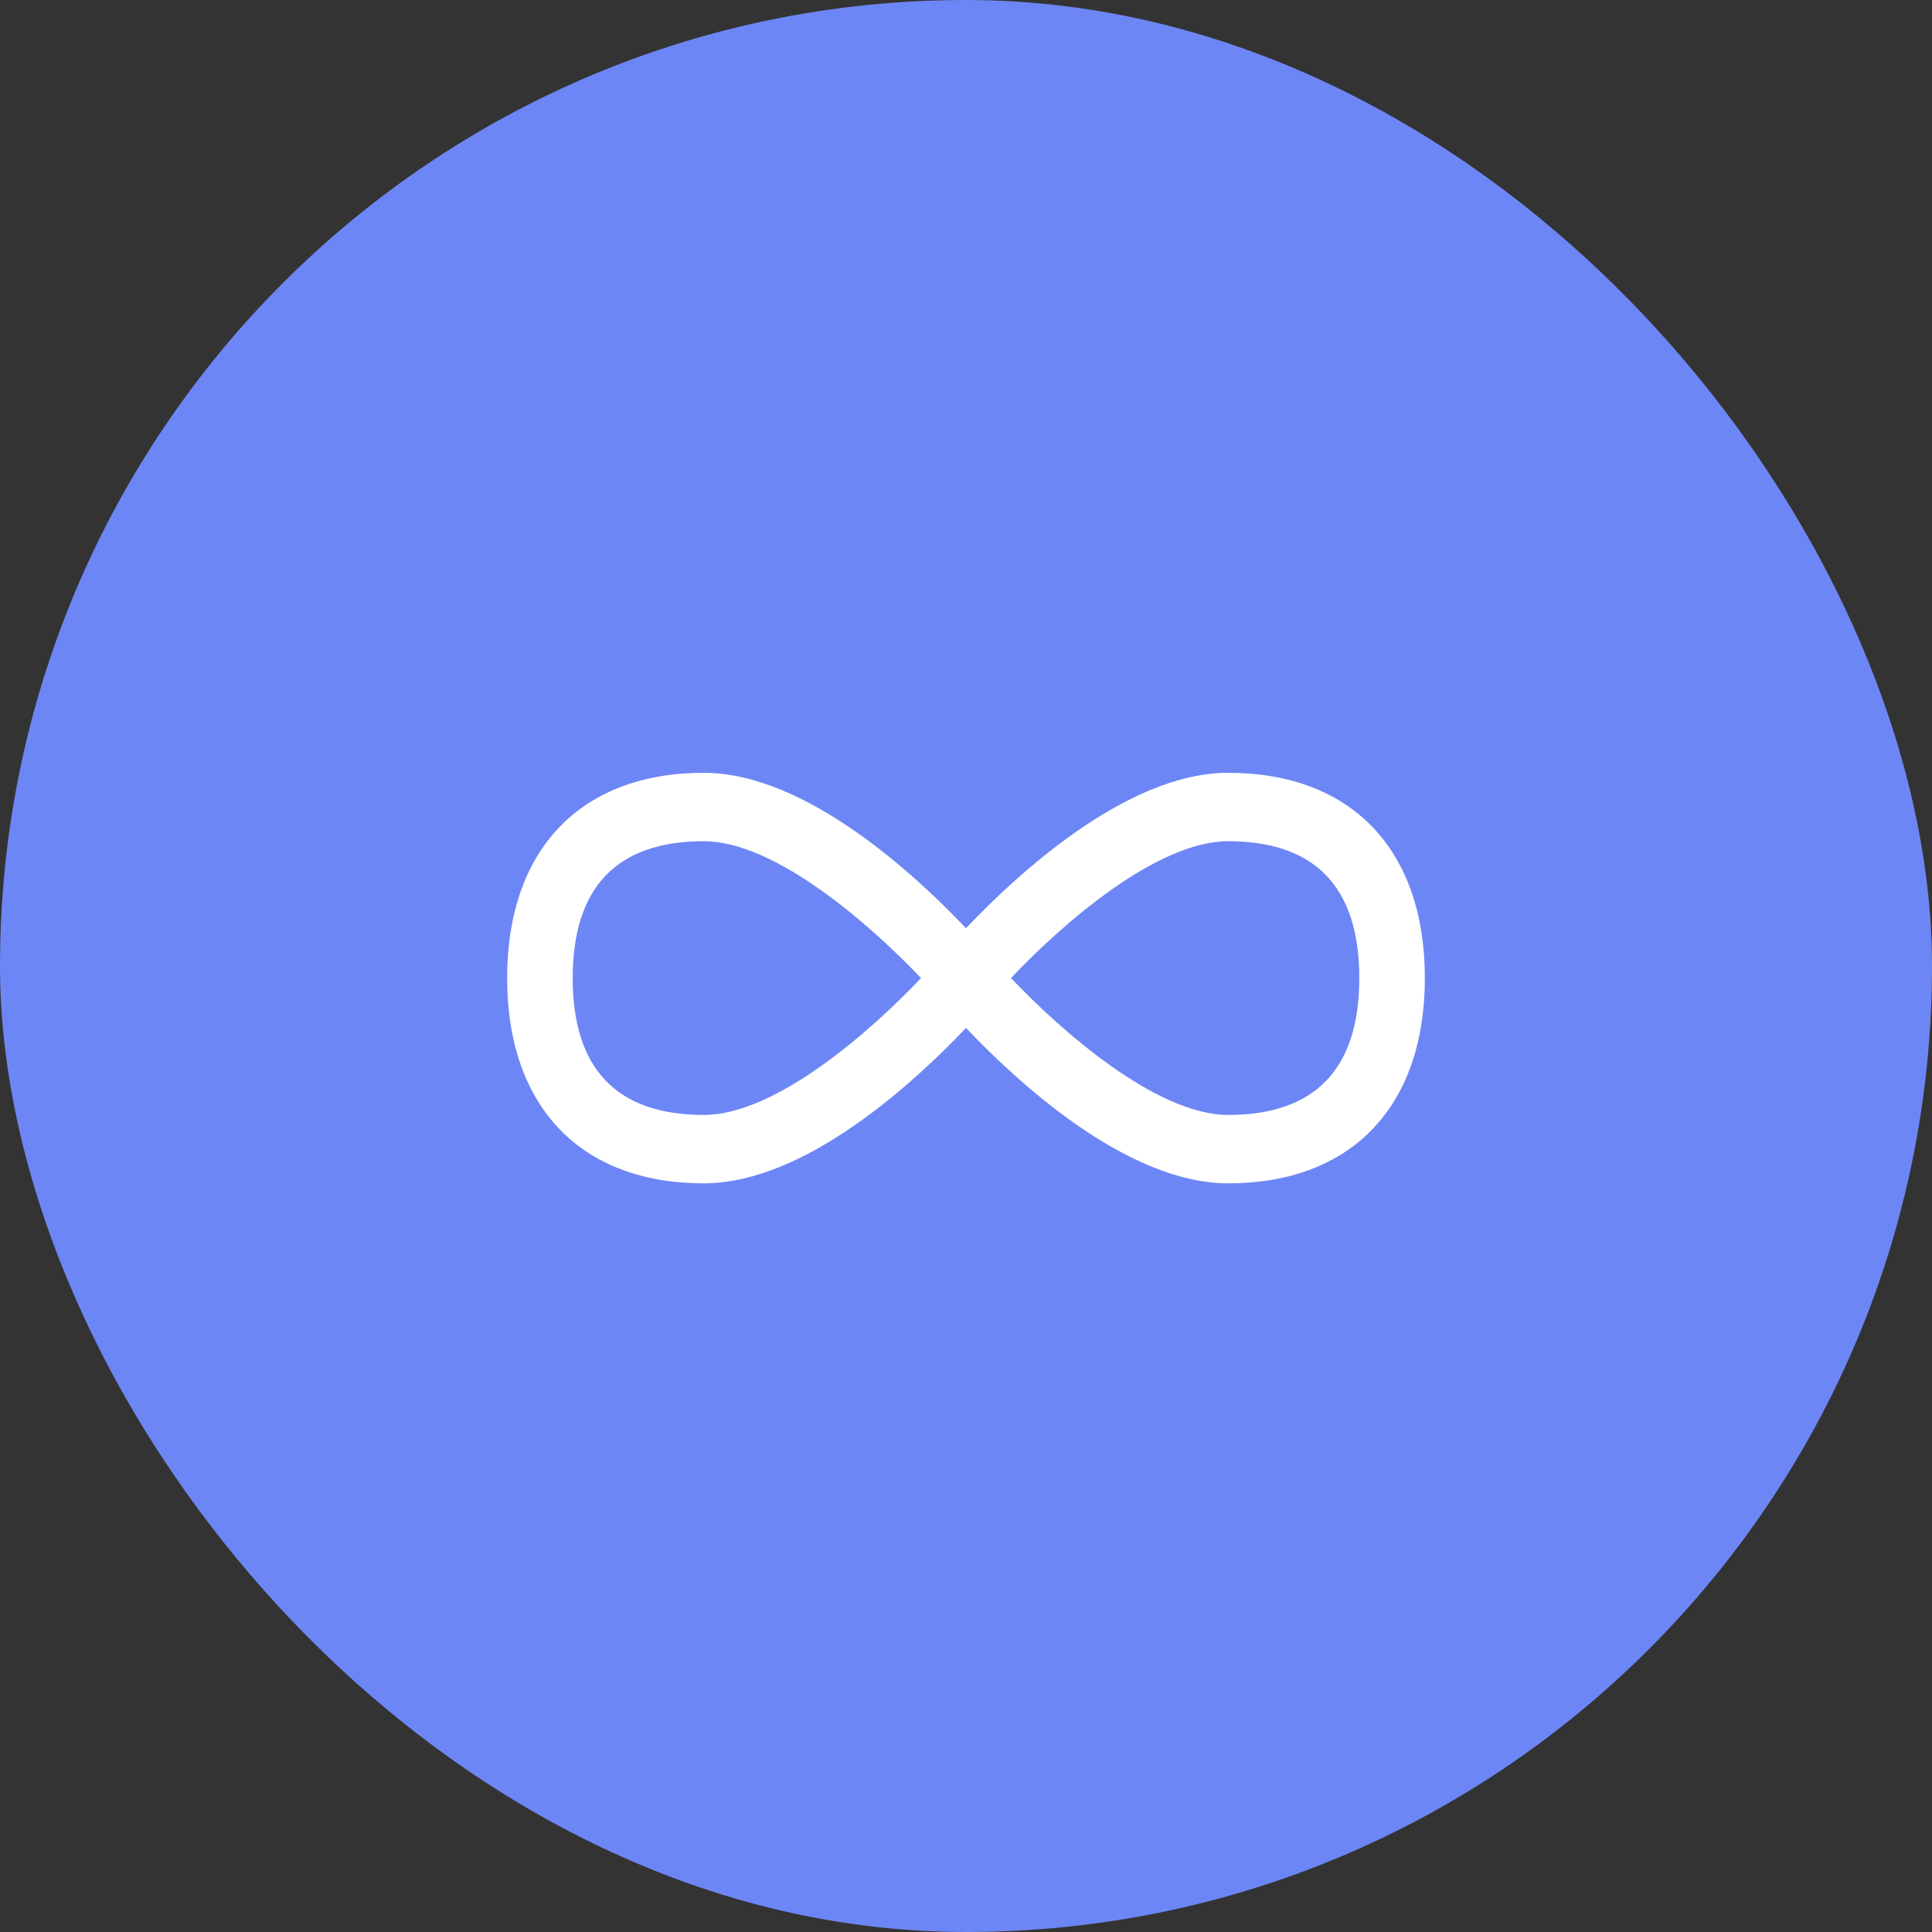
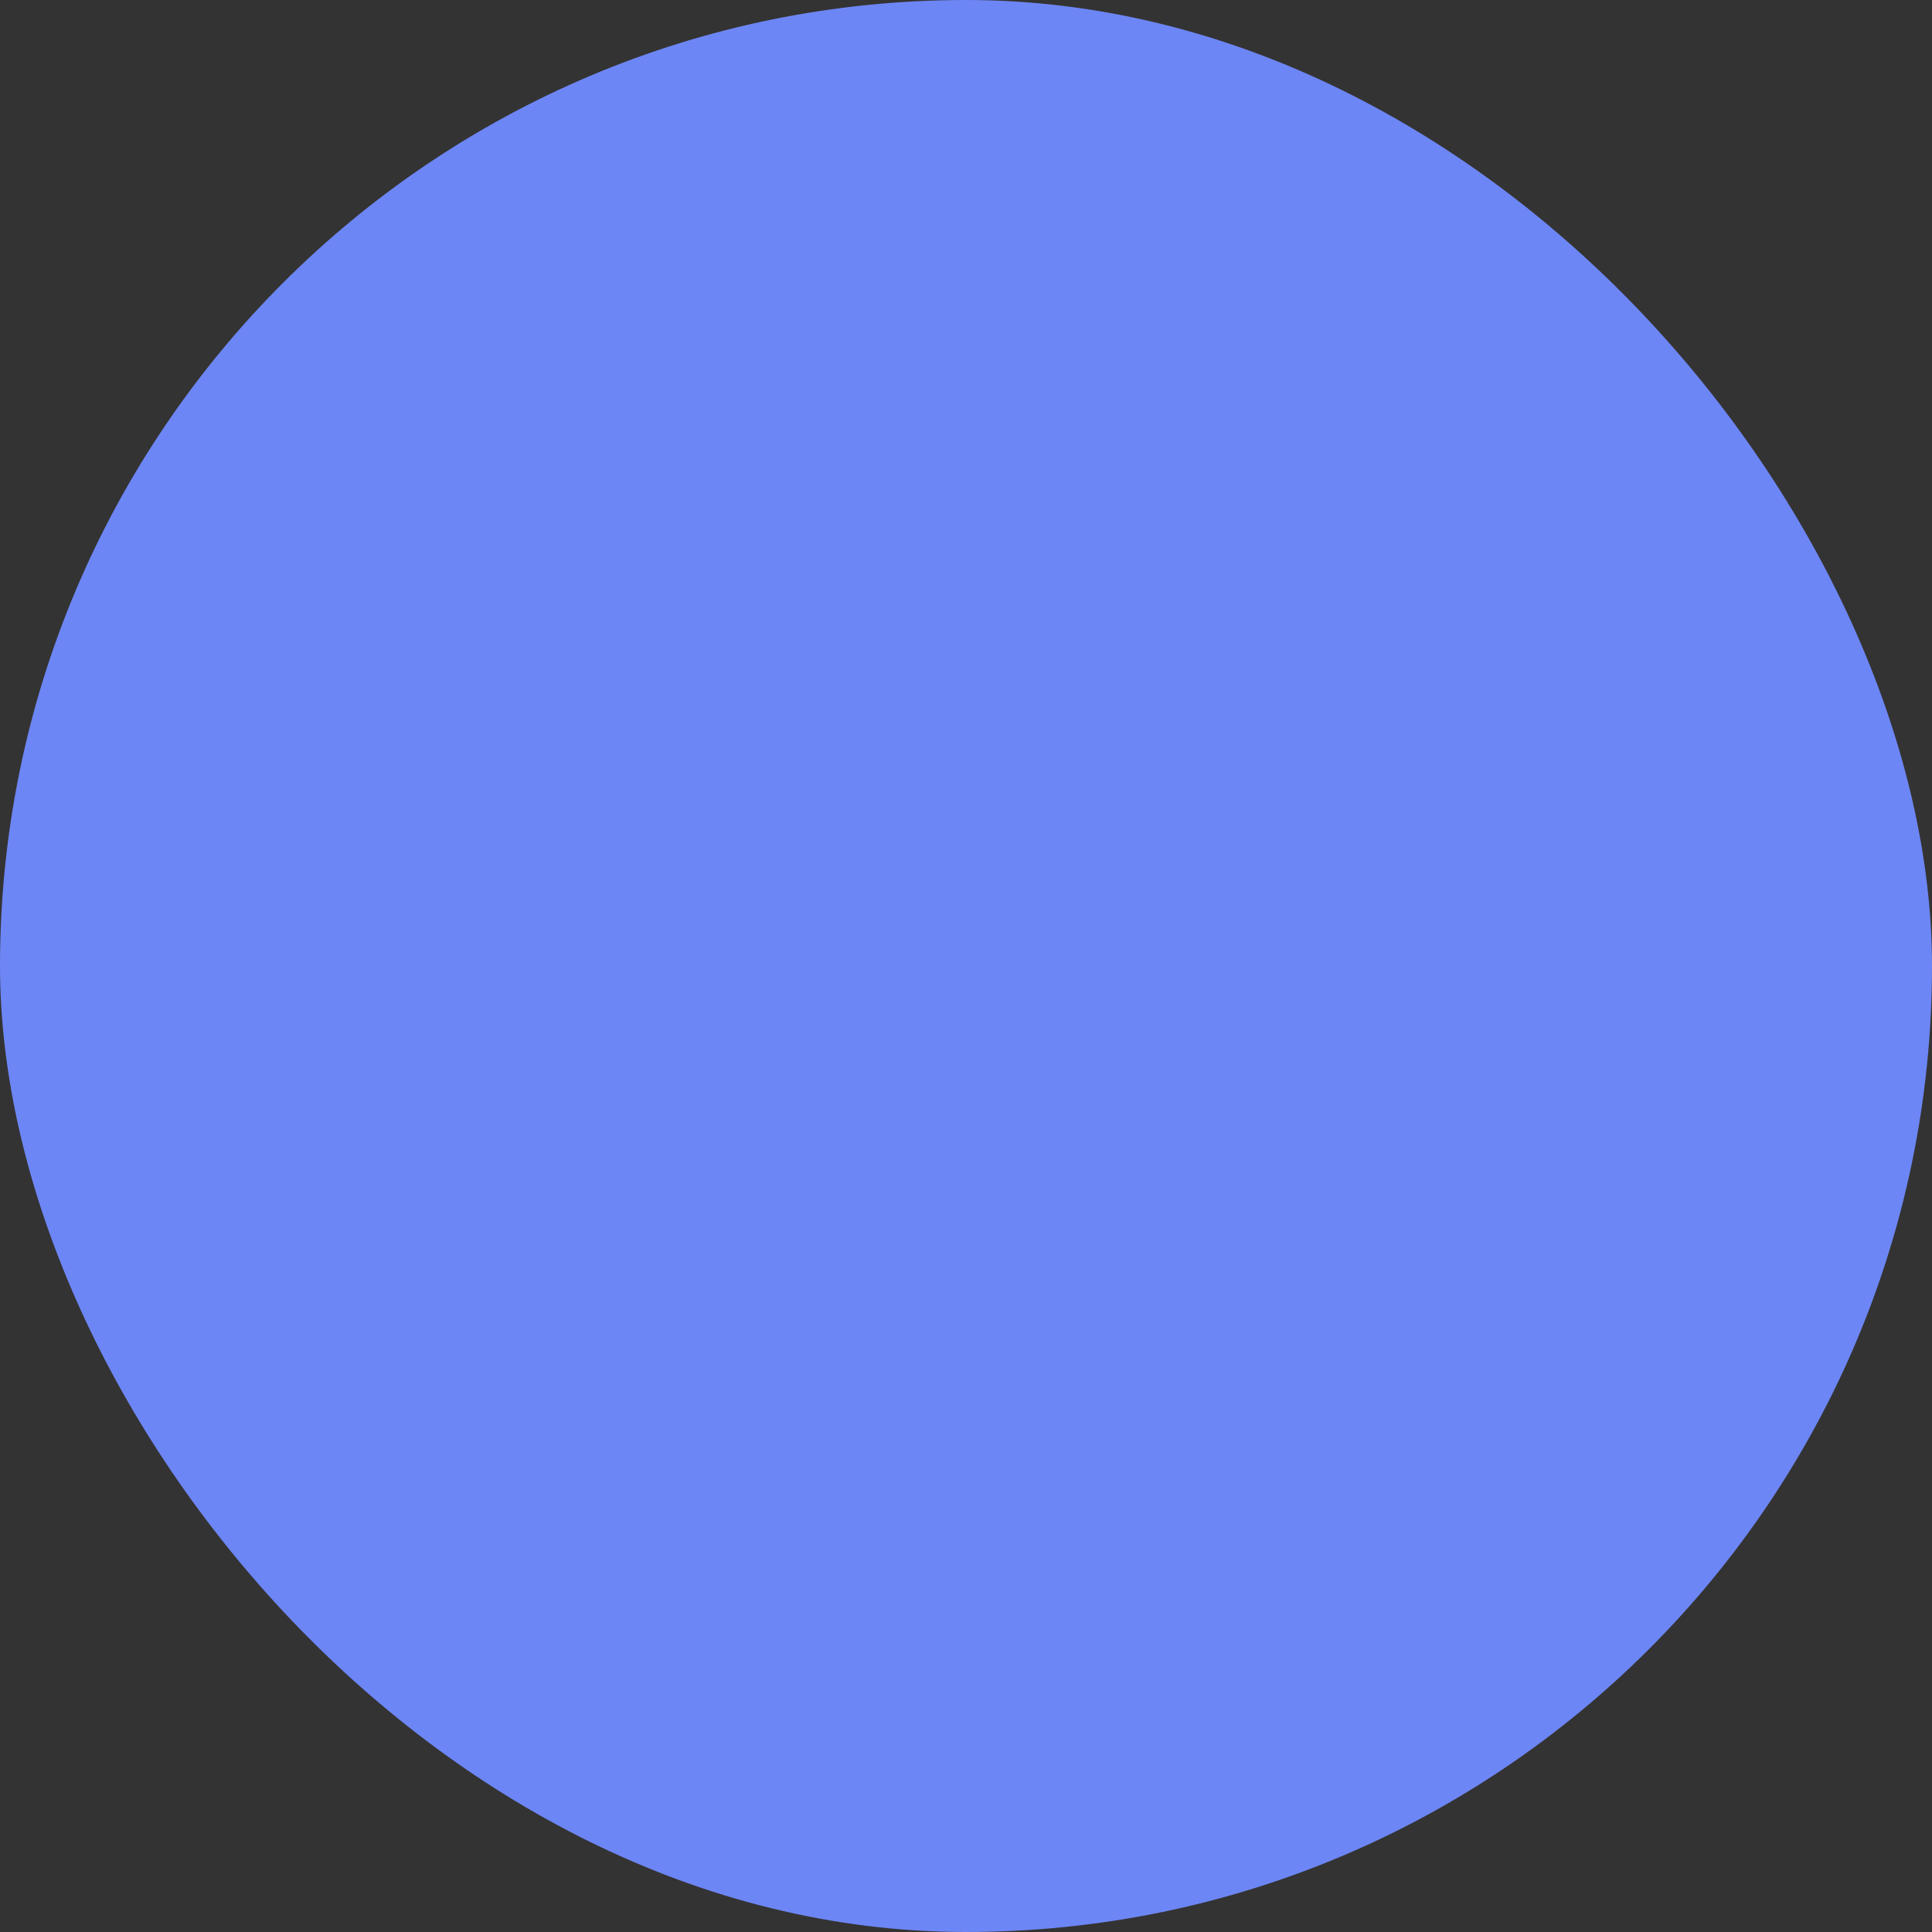
<svg xmlns="http://www.w3.org/2000/svg" width="80" height="80" viewBox="0 0 80 80" fill="none">
  <rect x="0" y="0" width="80" height="80" fill="#333333" stroke="none" />
  <rect width="80" height="80" rx="40" fill="#6D86F5" />
-   <path d="M50.857 32C46.616 32 42.036 36.288 40 38.436C37.964 36.288 33.384 32 29.143 32C24.044 32 21 35.178 21 40.5C21 45.822 24.044 49 29.143 49C33.384 49 37.964 44.712 40 42.564C42.036 44.712 46.616 49 50.857 49C55.956 49 59 45.822 59 40.5C59 35.178 55.956 32 50.857 32ZM29.143 46.167C25.541 46.167 23.714 44.26 23.714 40.5C23.714 36.74 25.541 34.833 29.143 34.833C32.129 34.833 36.091 38.345 38.138 40.5C36.096 42.658 32.141 46.167 29.143 46.167ZM50.857 46.167C47.871 46.167 43.909 42.655 41.862 40.5C43.898 38.344 47.859 34.833 50.857 34.833C54.459 34.833 56.286 36.74 56.286 40.5C56.286 44.26 54.459 46.167 50.857 46.167Z" fill="white" />
</svg>